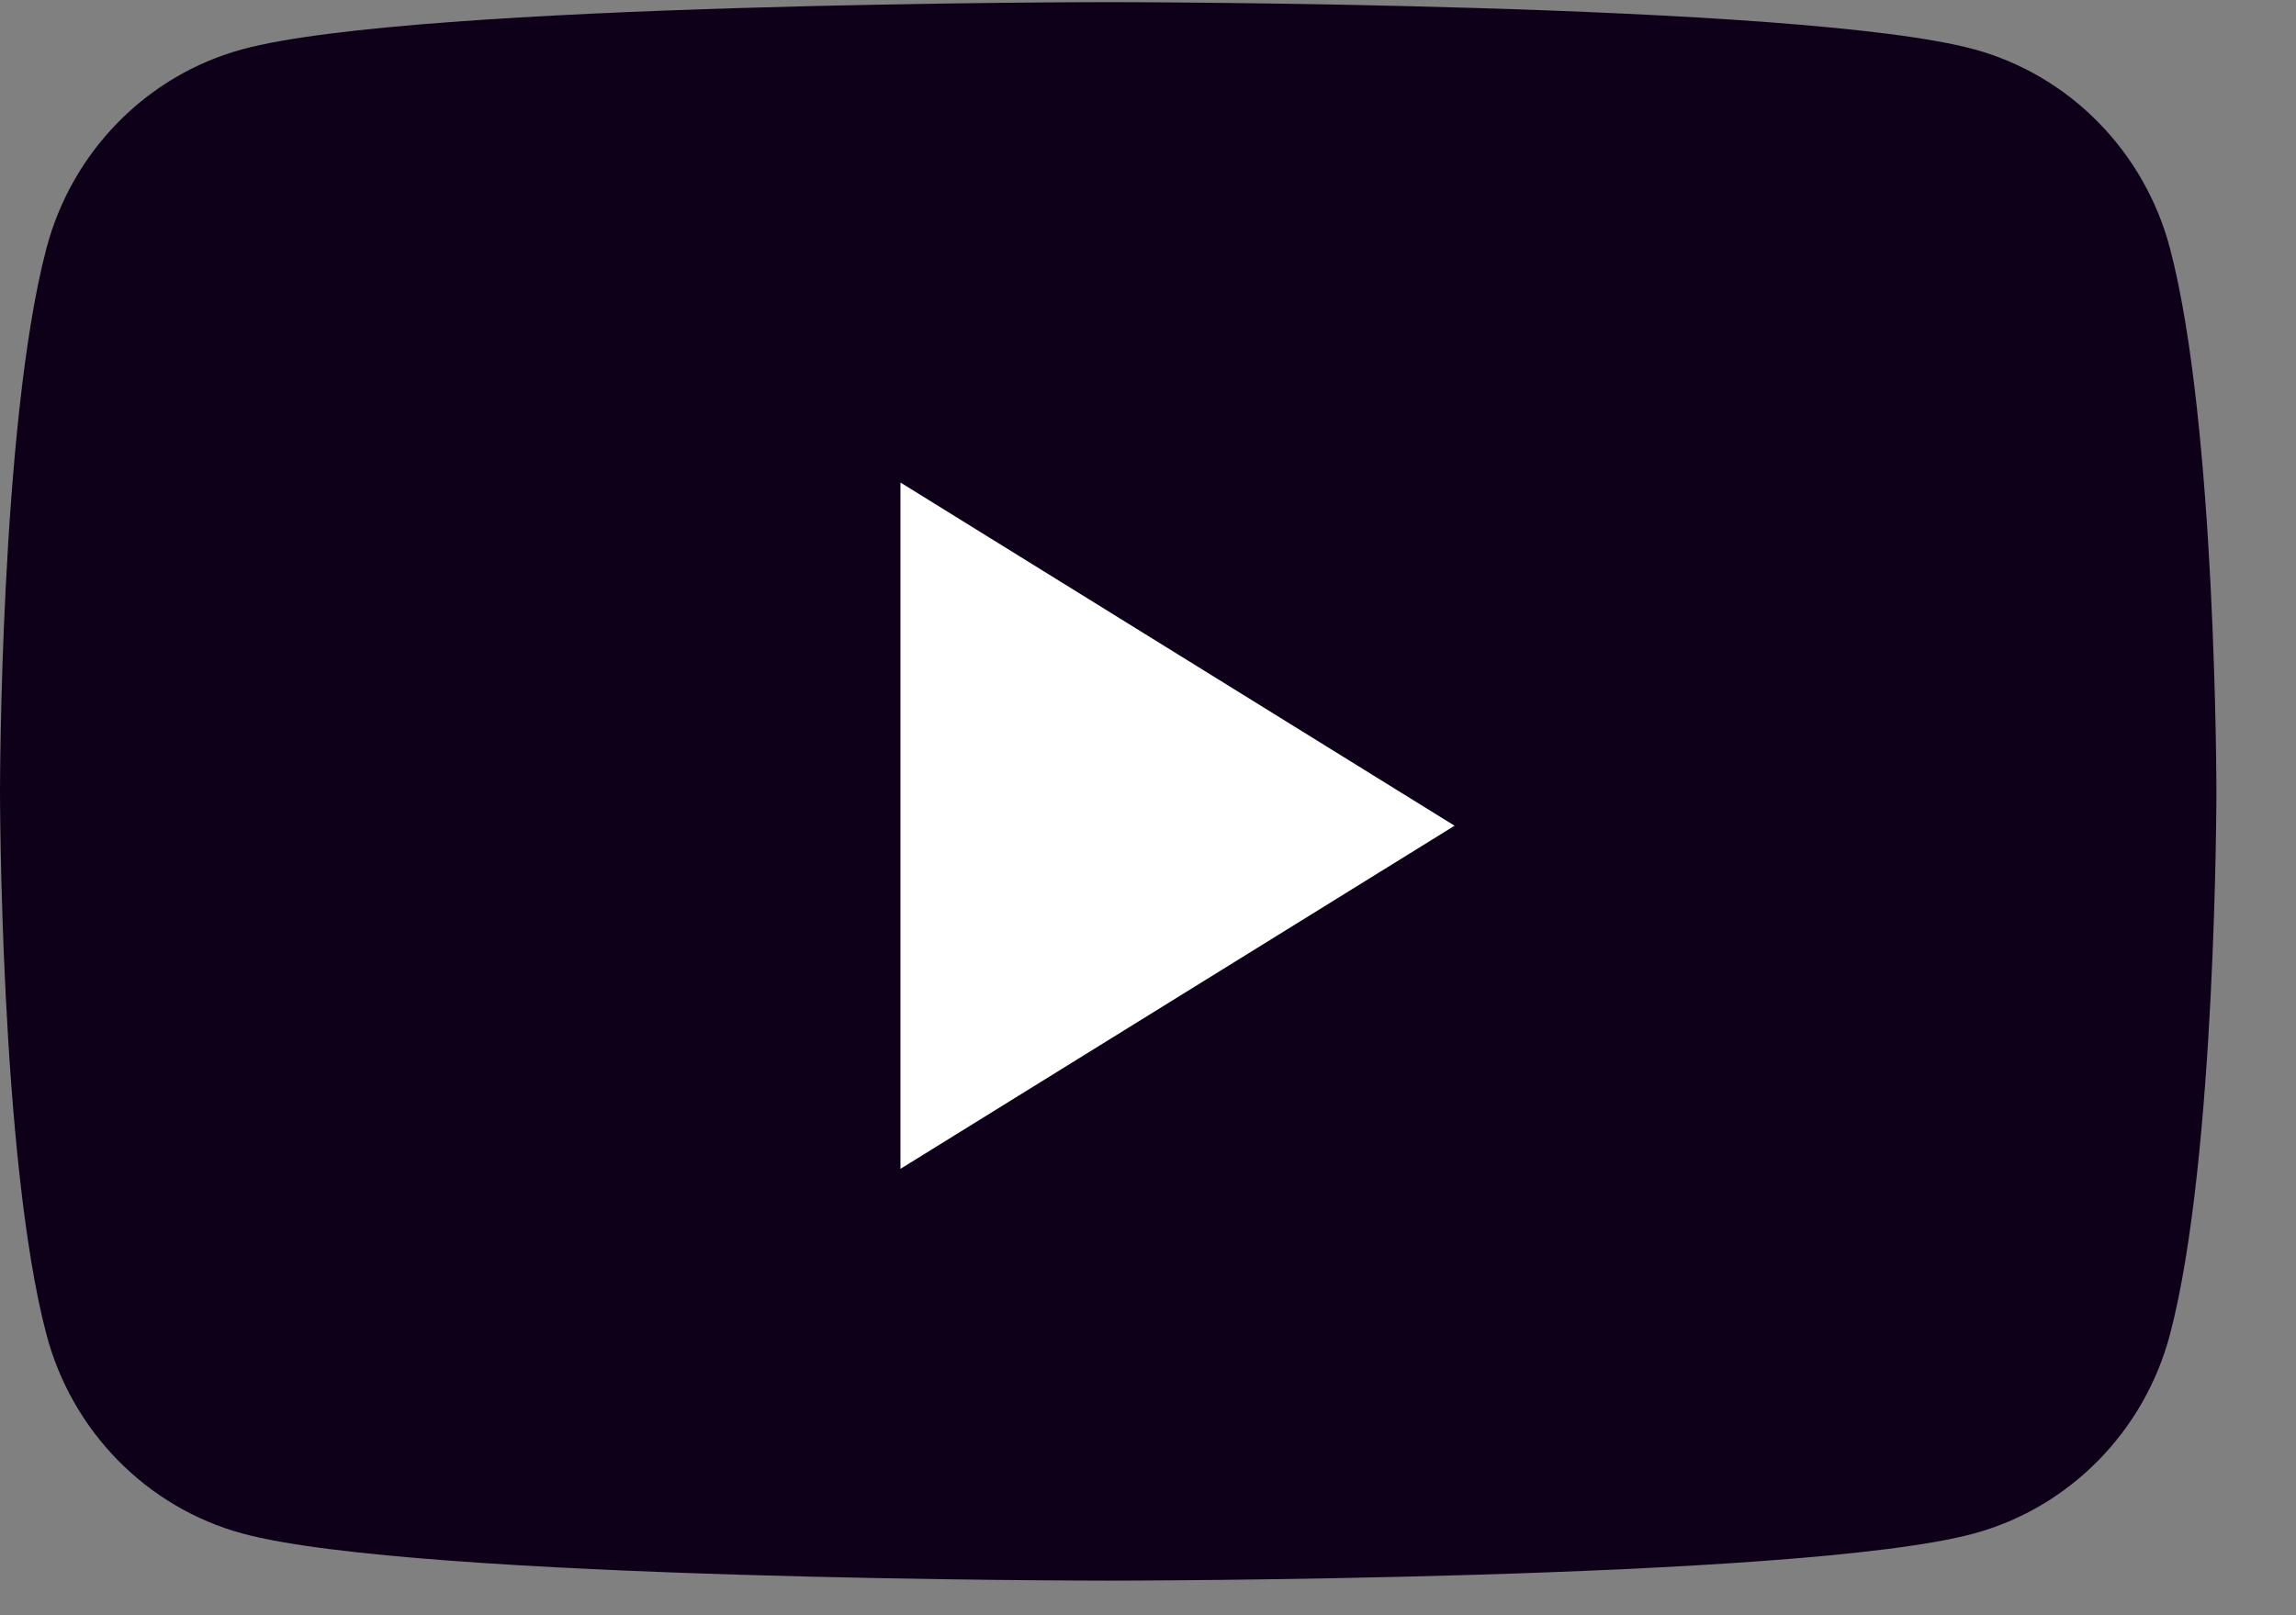
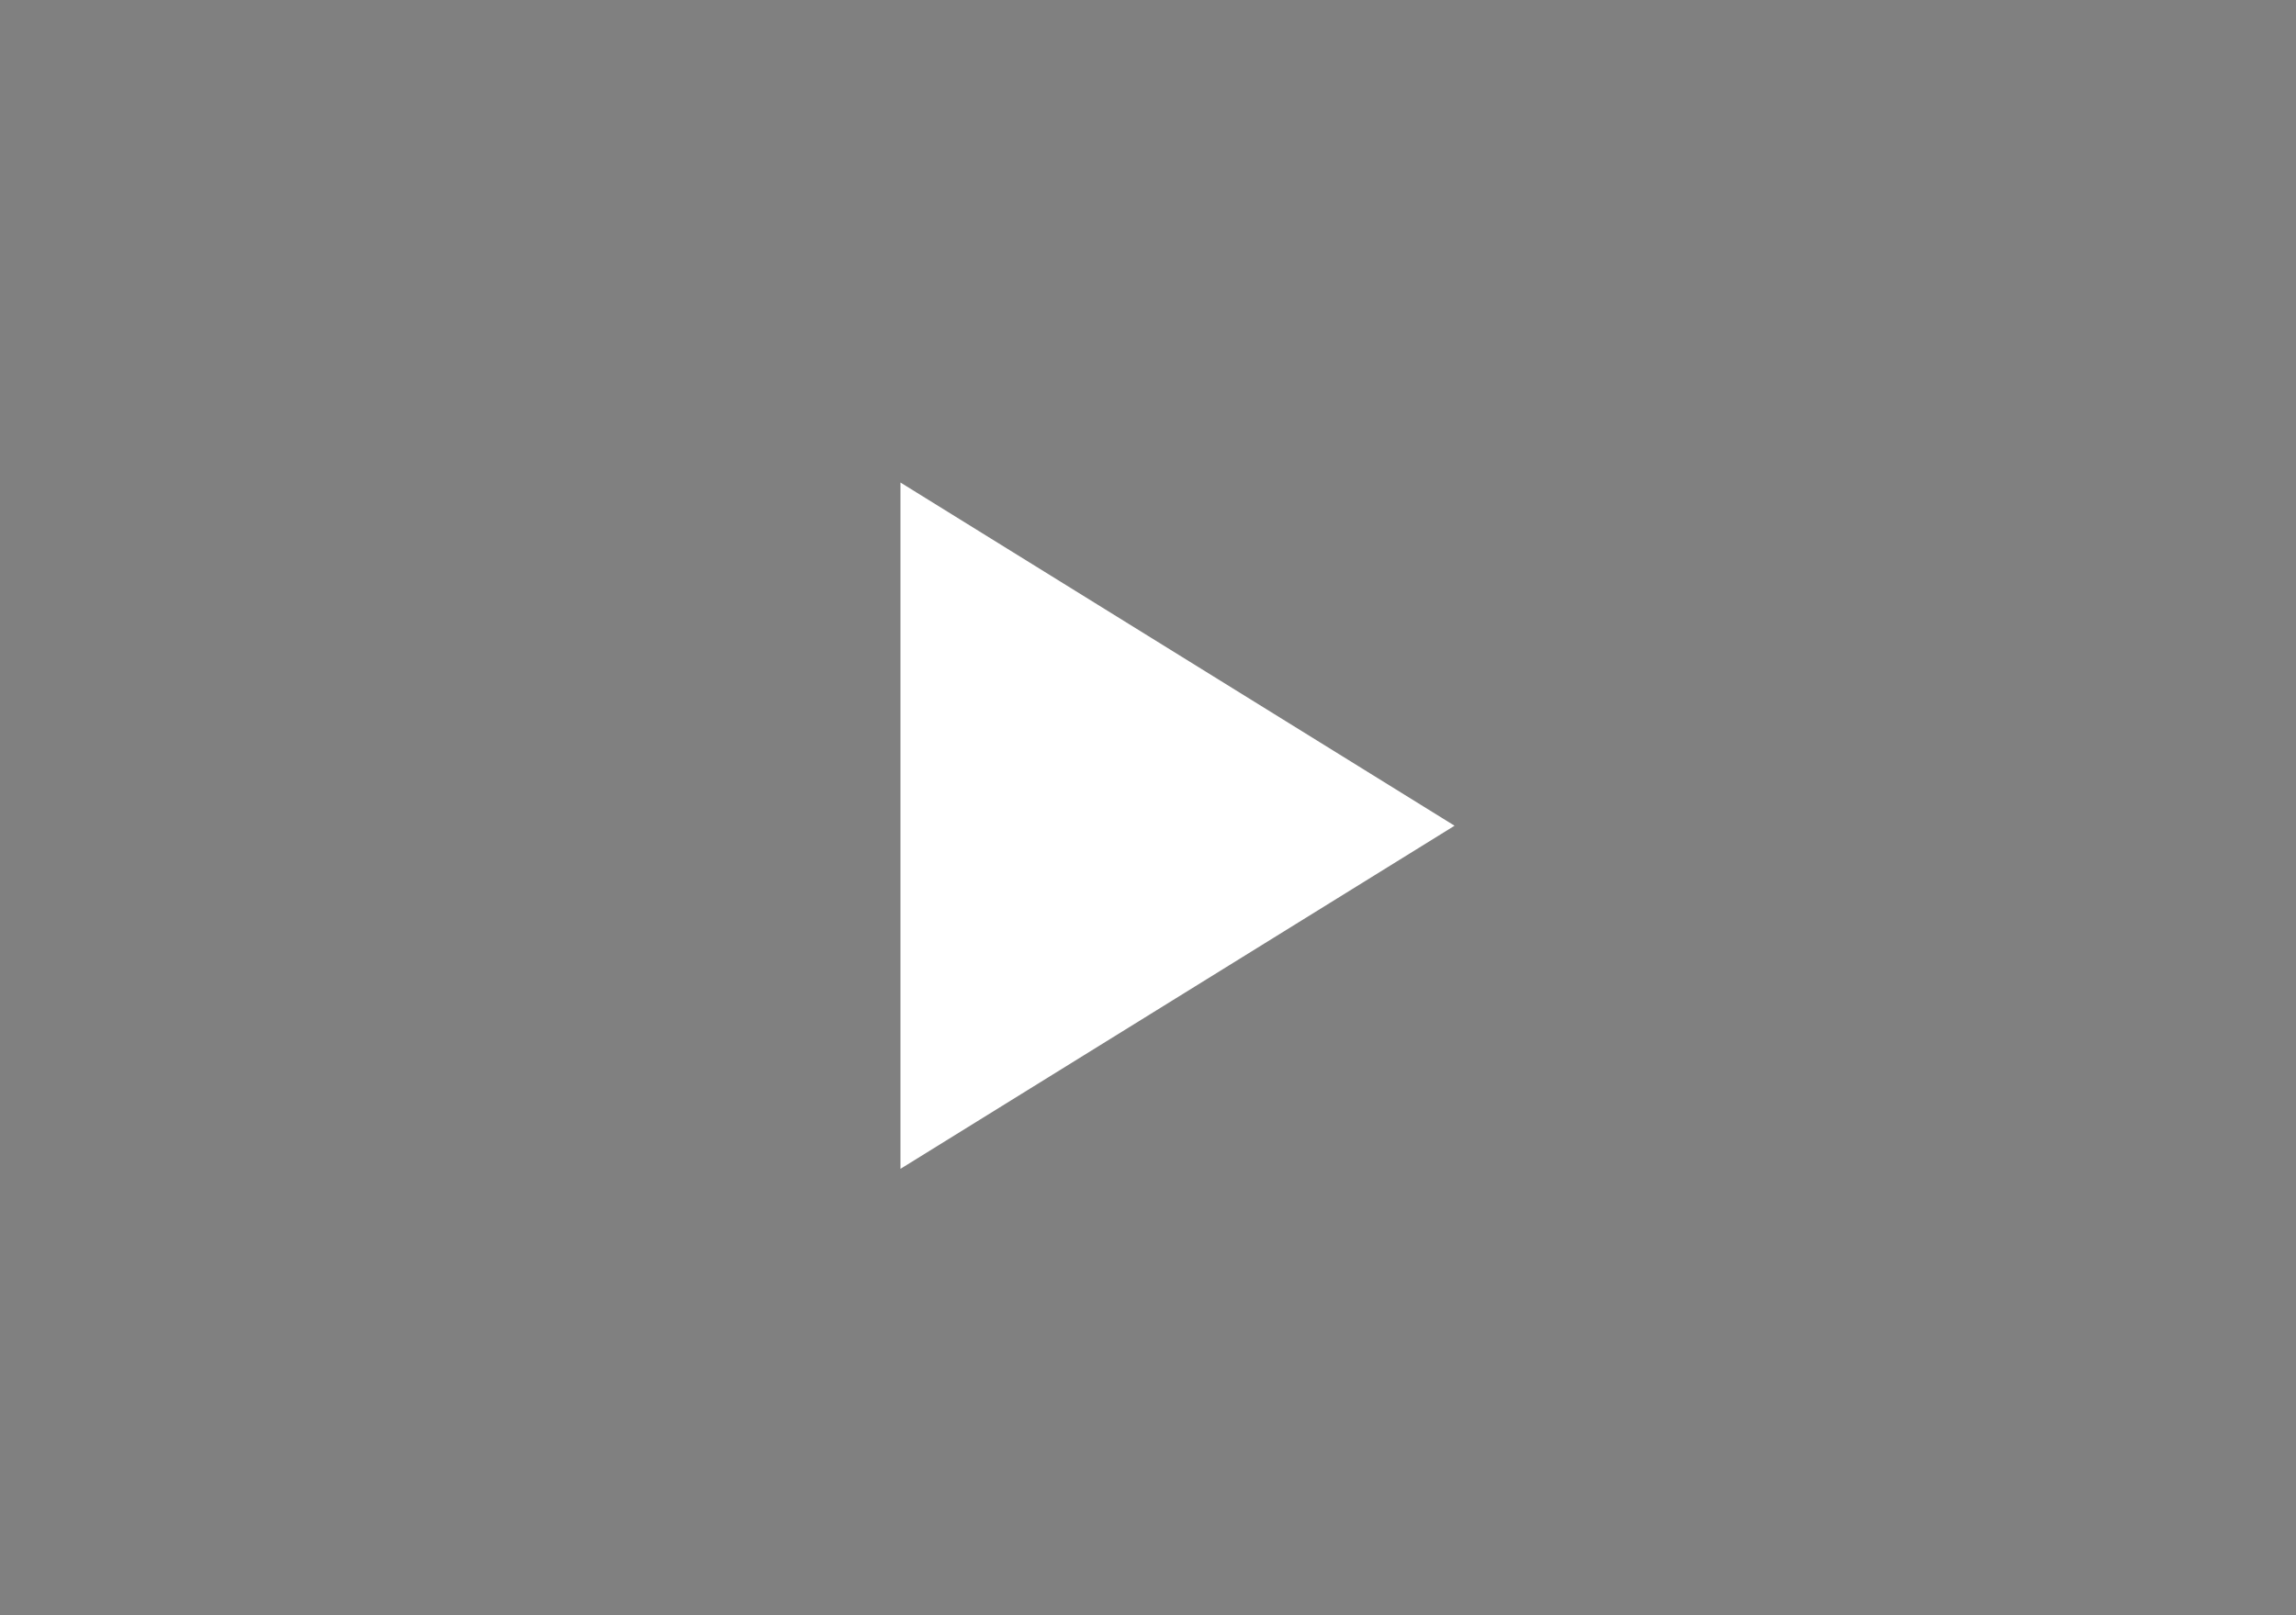
<svg xmlns="http://www.w3.org/2000/svg" width="27" height="19" viewBox="0 0 27 19" fill="none">
  <rect x="0" y="0" width="27" height="19" fill="#808080" stroke="none" />
-   <path fill-rule="evenodd" clip-rule="evenodd" d="M25.519 2.925C25.22 1.783 24.336 0.885 23.215 0.58C21.183 0.025 13.032 0.025 13.032 0.025C13.032 0.025 4.882 0.025 2.849 0.58C1.727 0.885 0.844 1.783 0.545 2.925C0 4.993 0 9.309 0 9.309C0 9.309 0 13.625 0.545 15.693C0.844 16.835 1.727 17.733 2.849 18.038C4.882 18.593 13.032 18.593 13.032 18.593C13.032 18.593 21.183 18.593 23.215 18.038C24.336 17.733 25.22 16.835 25.519 15.693C26.064 13.625 26.064 9.309 26.064 9.309C26.064 9.309 26.064 4.993 25.519 2.925Z" fill="#0F001A" />
  <path fill-rule="evenodd" clip-rule="evenodd" d="M10.589 13.749V5.676L17.105 9.713L10.589 13.749Z" fill="white" />
</svg>